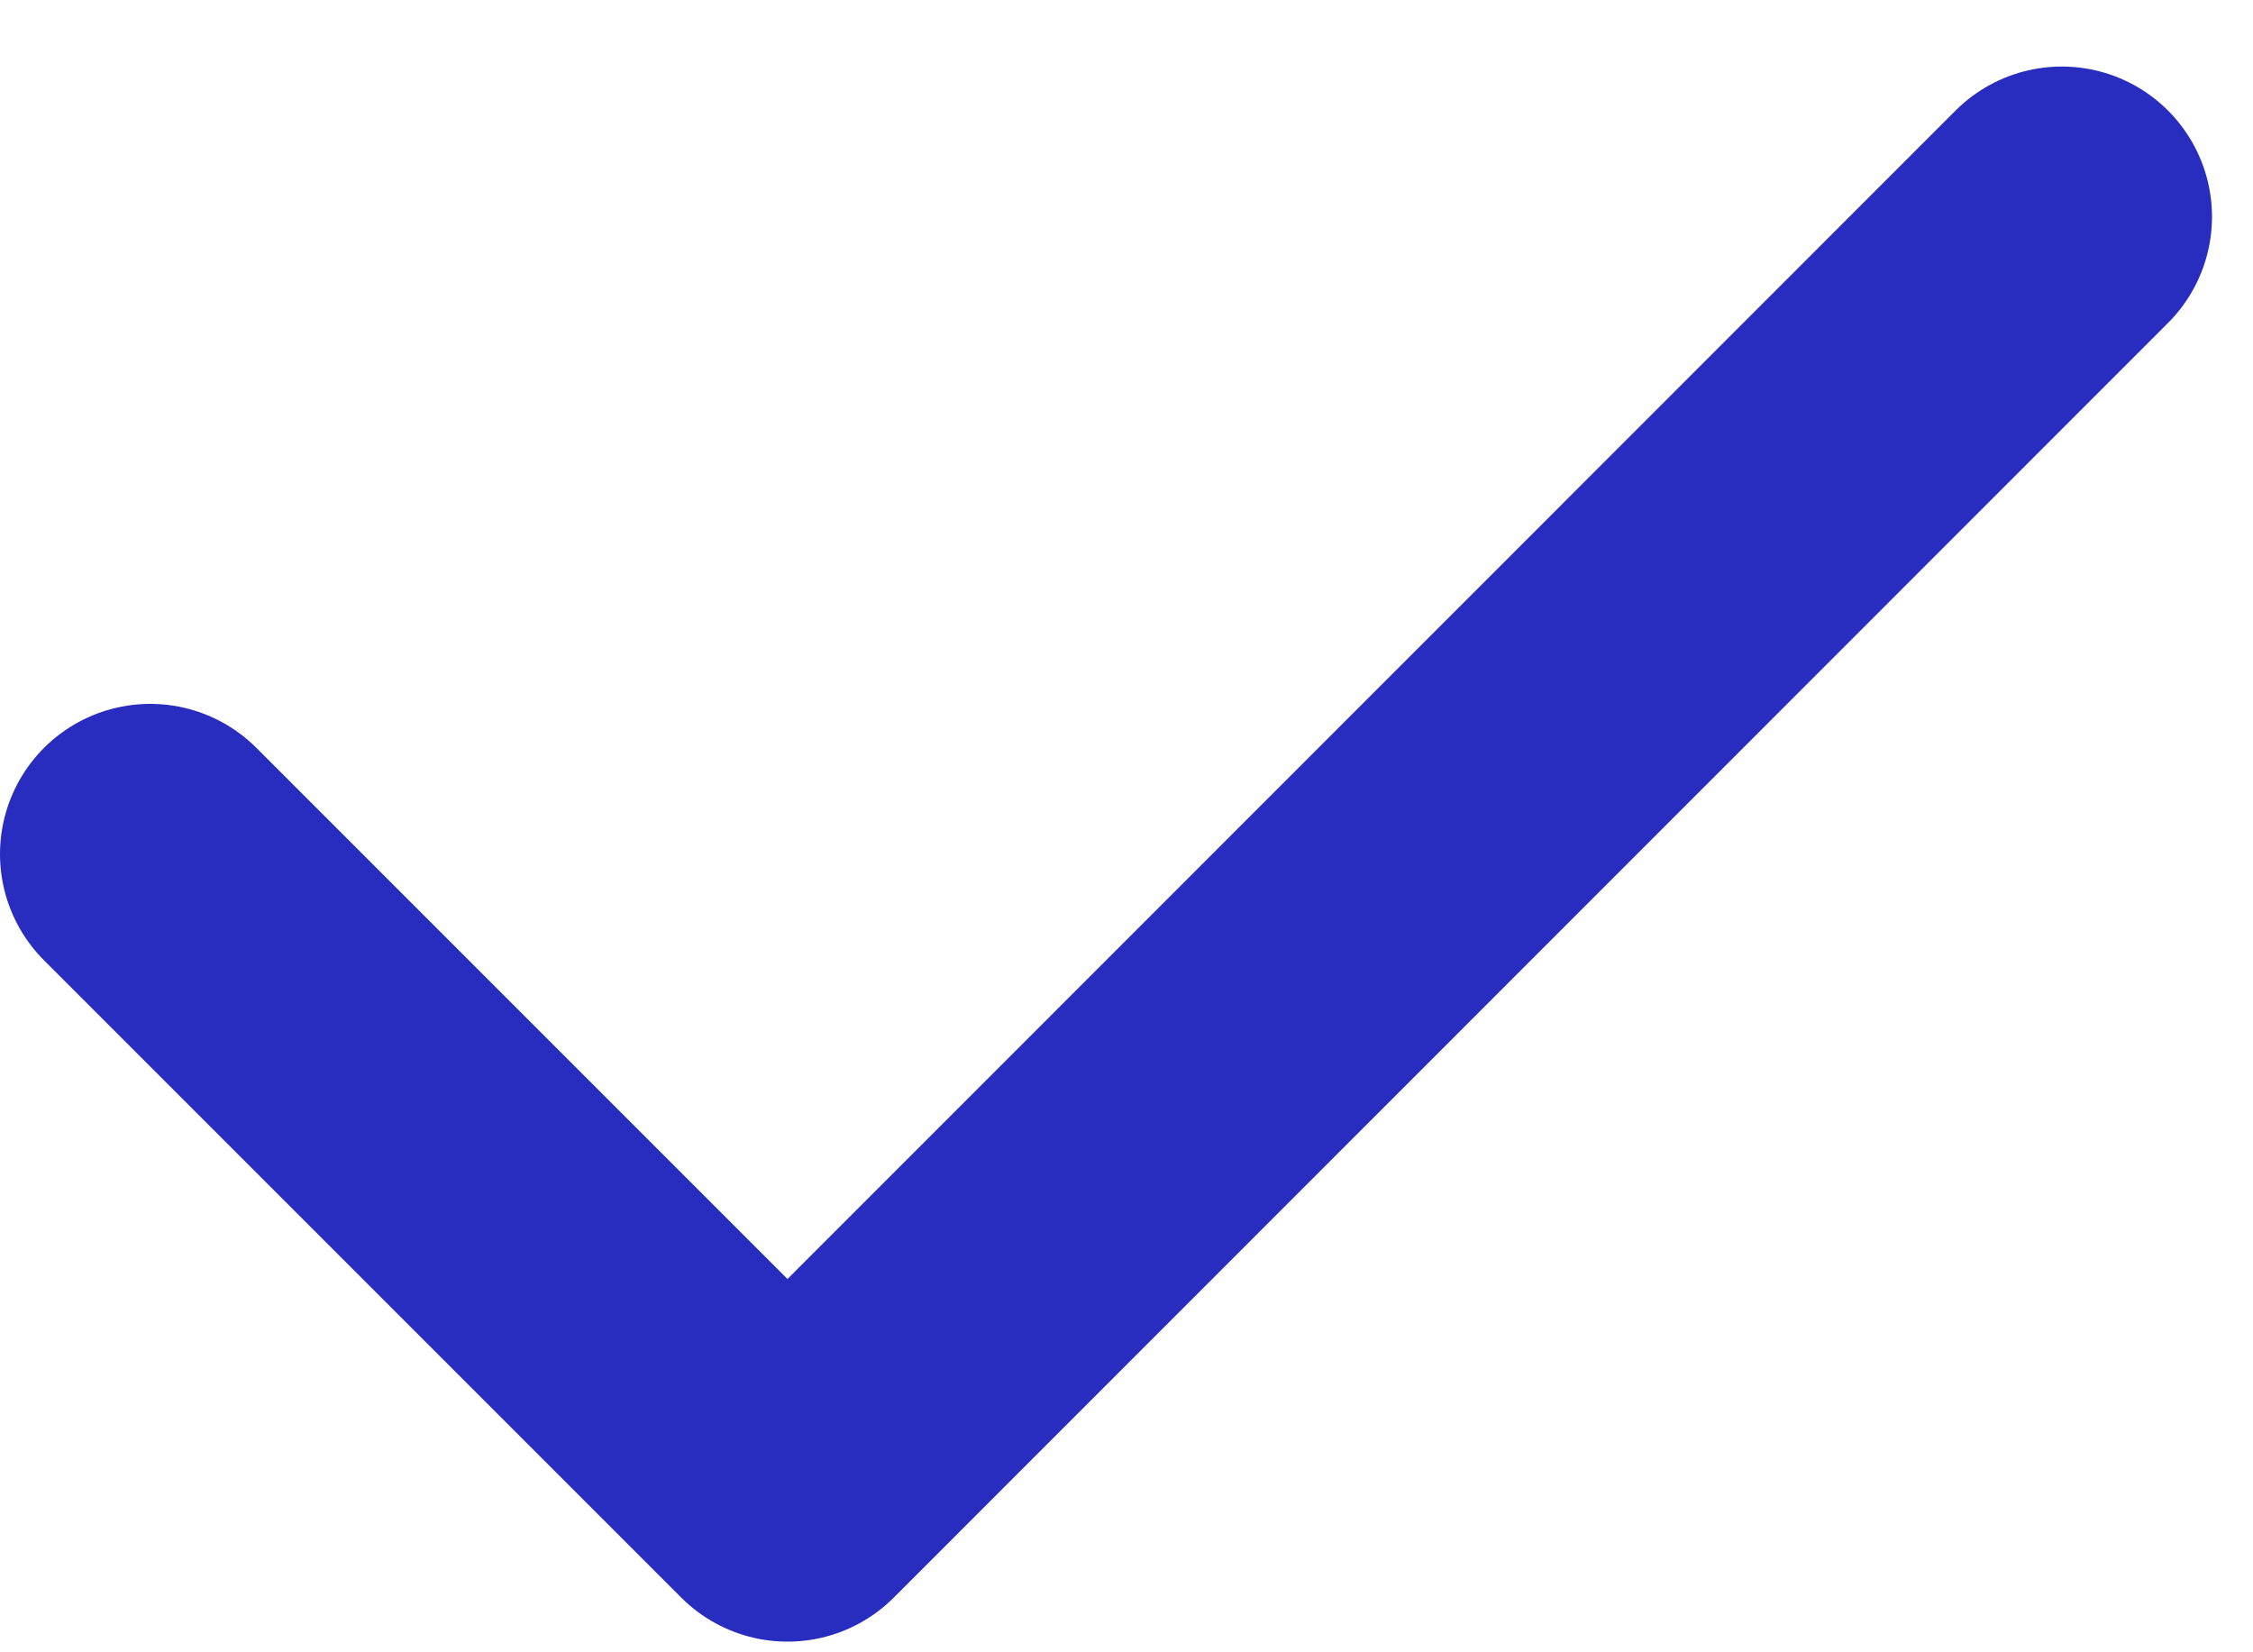
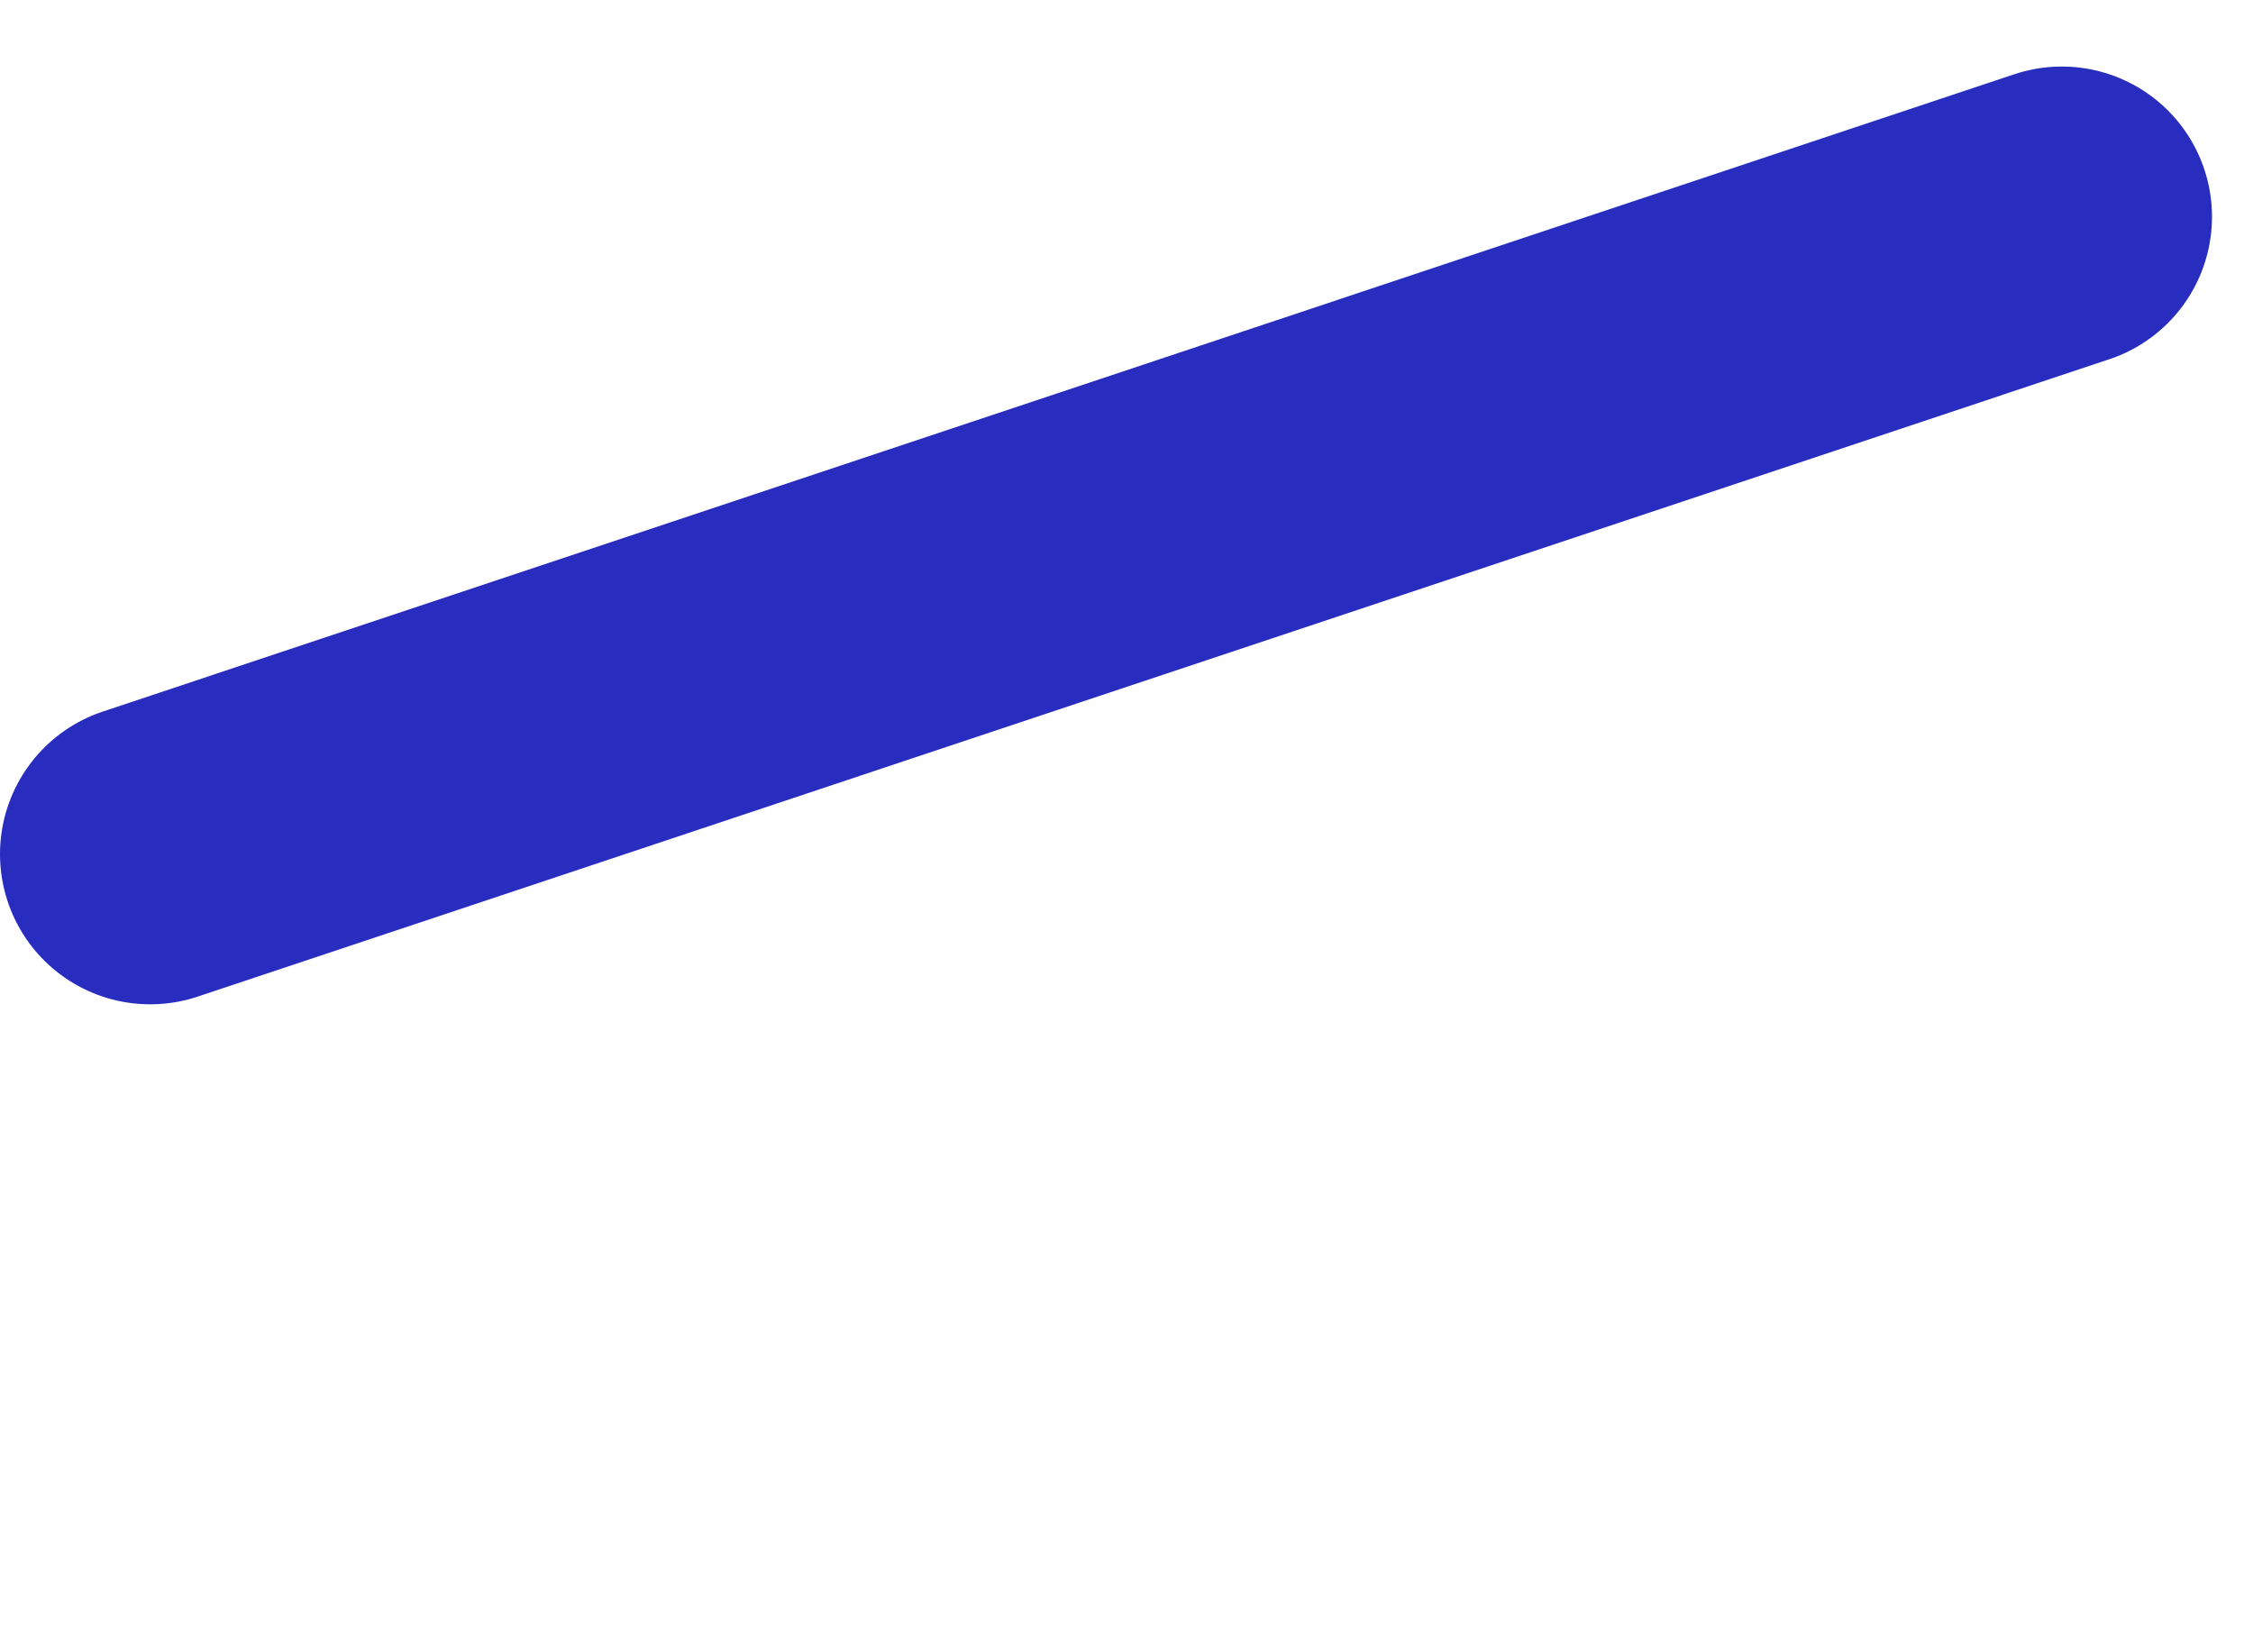
<svg xmlns="http://www.w3.org/2000/svg" width="15" height="11" viewBox="0 0 15 11" fill="none">
-   <path d="M1 5.686L5.243 9.929L13.727 1.443" stroke="#282CBF" stroke-width="2" stroke-linecap="round" stroke-linejoin="round" />
+   <path d="M1 5.686L13.727 1.443" stroke="#282CBF" stroke-width="2" stroke-linecap="round" stroke-linejoin="round" />
</svg>